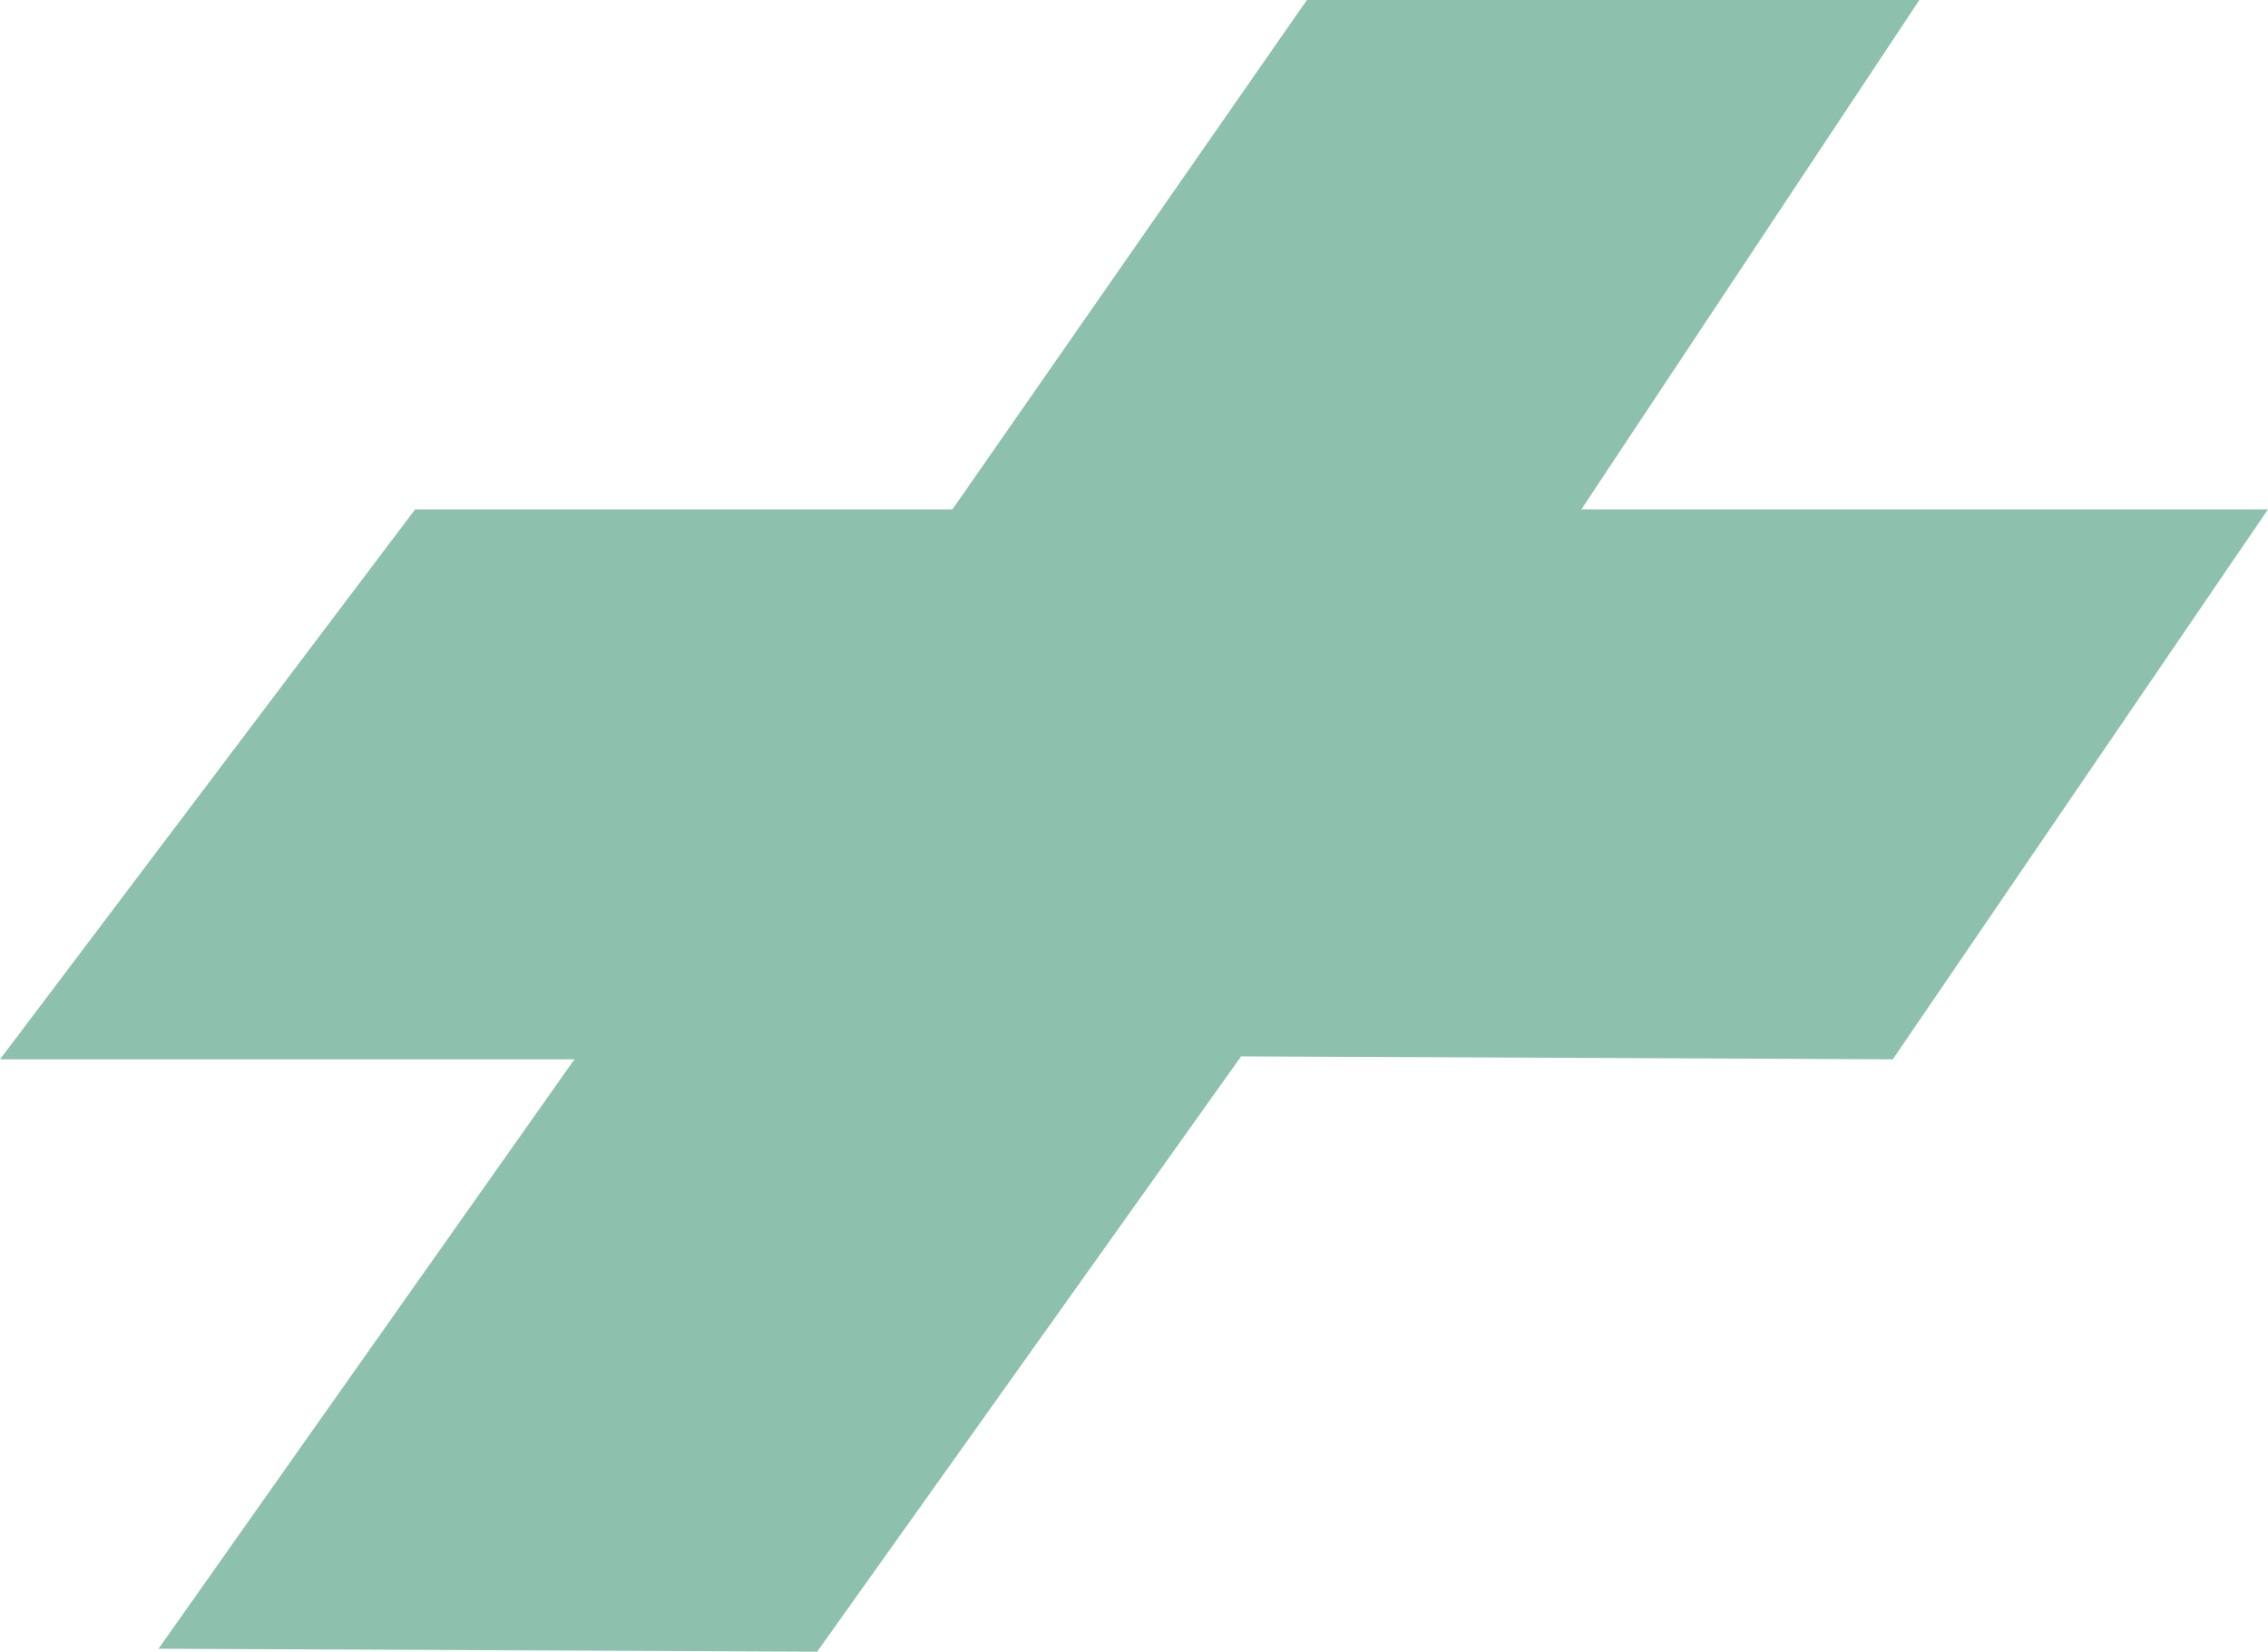
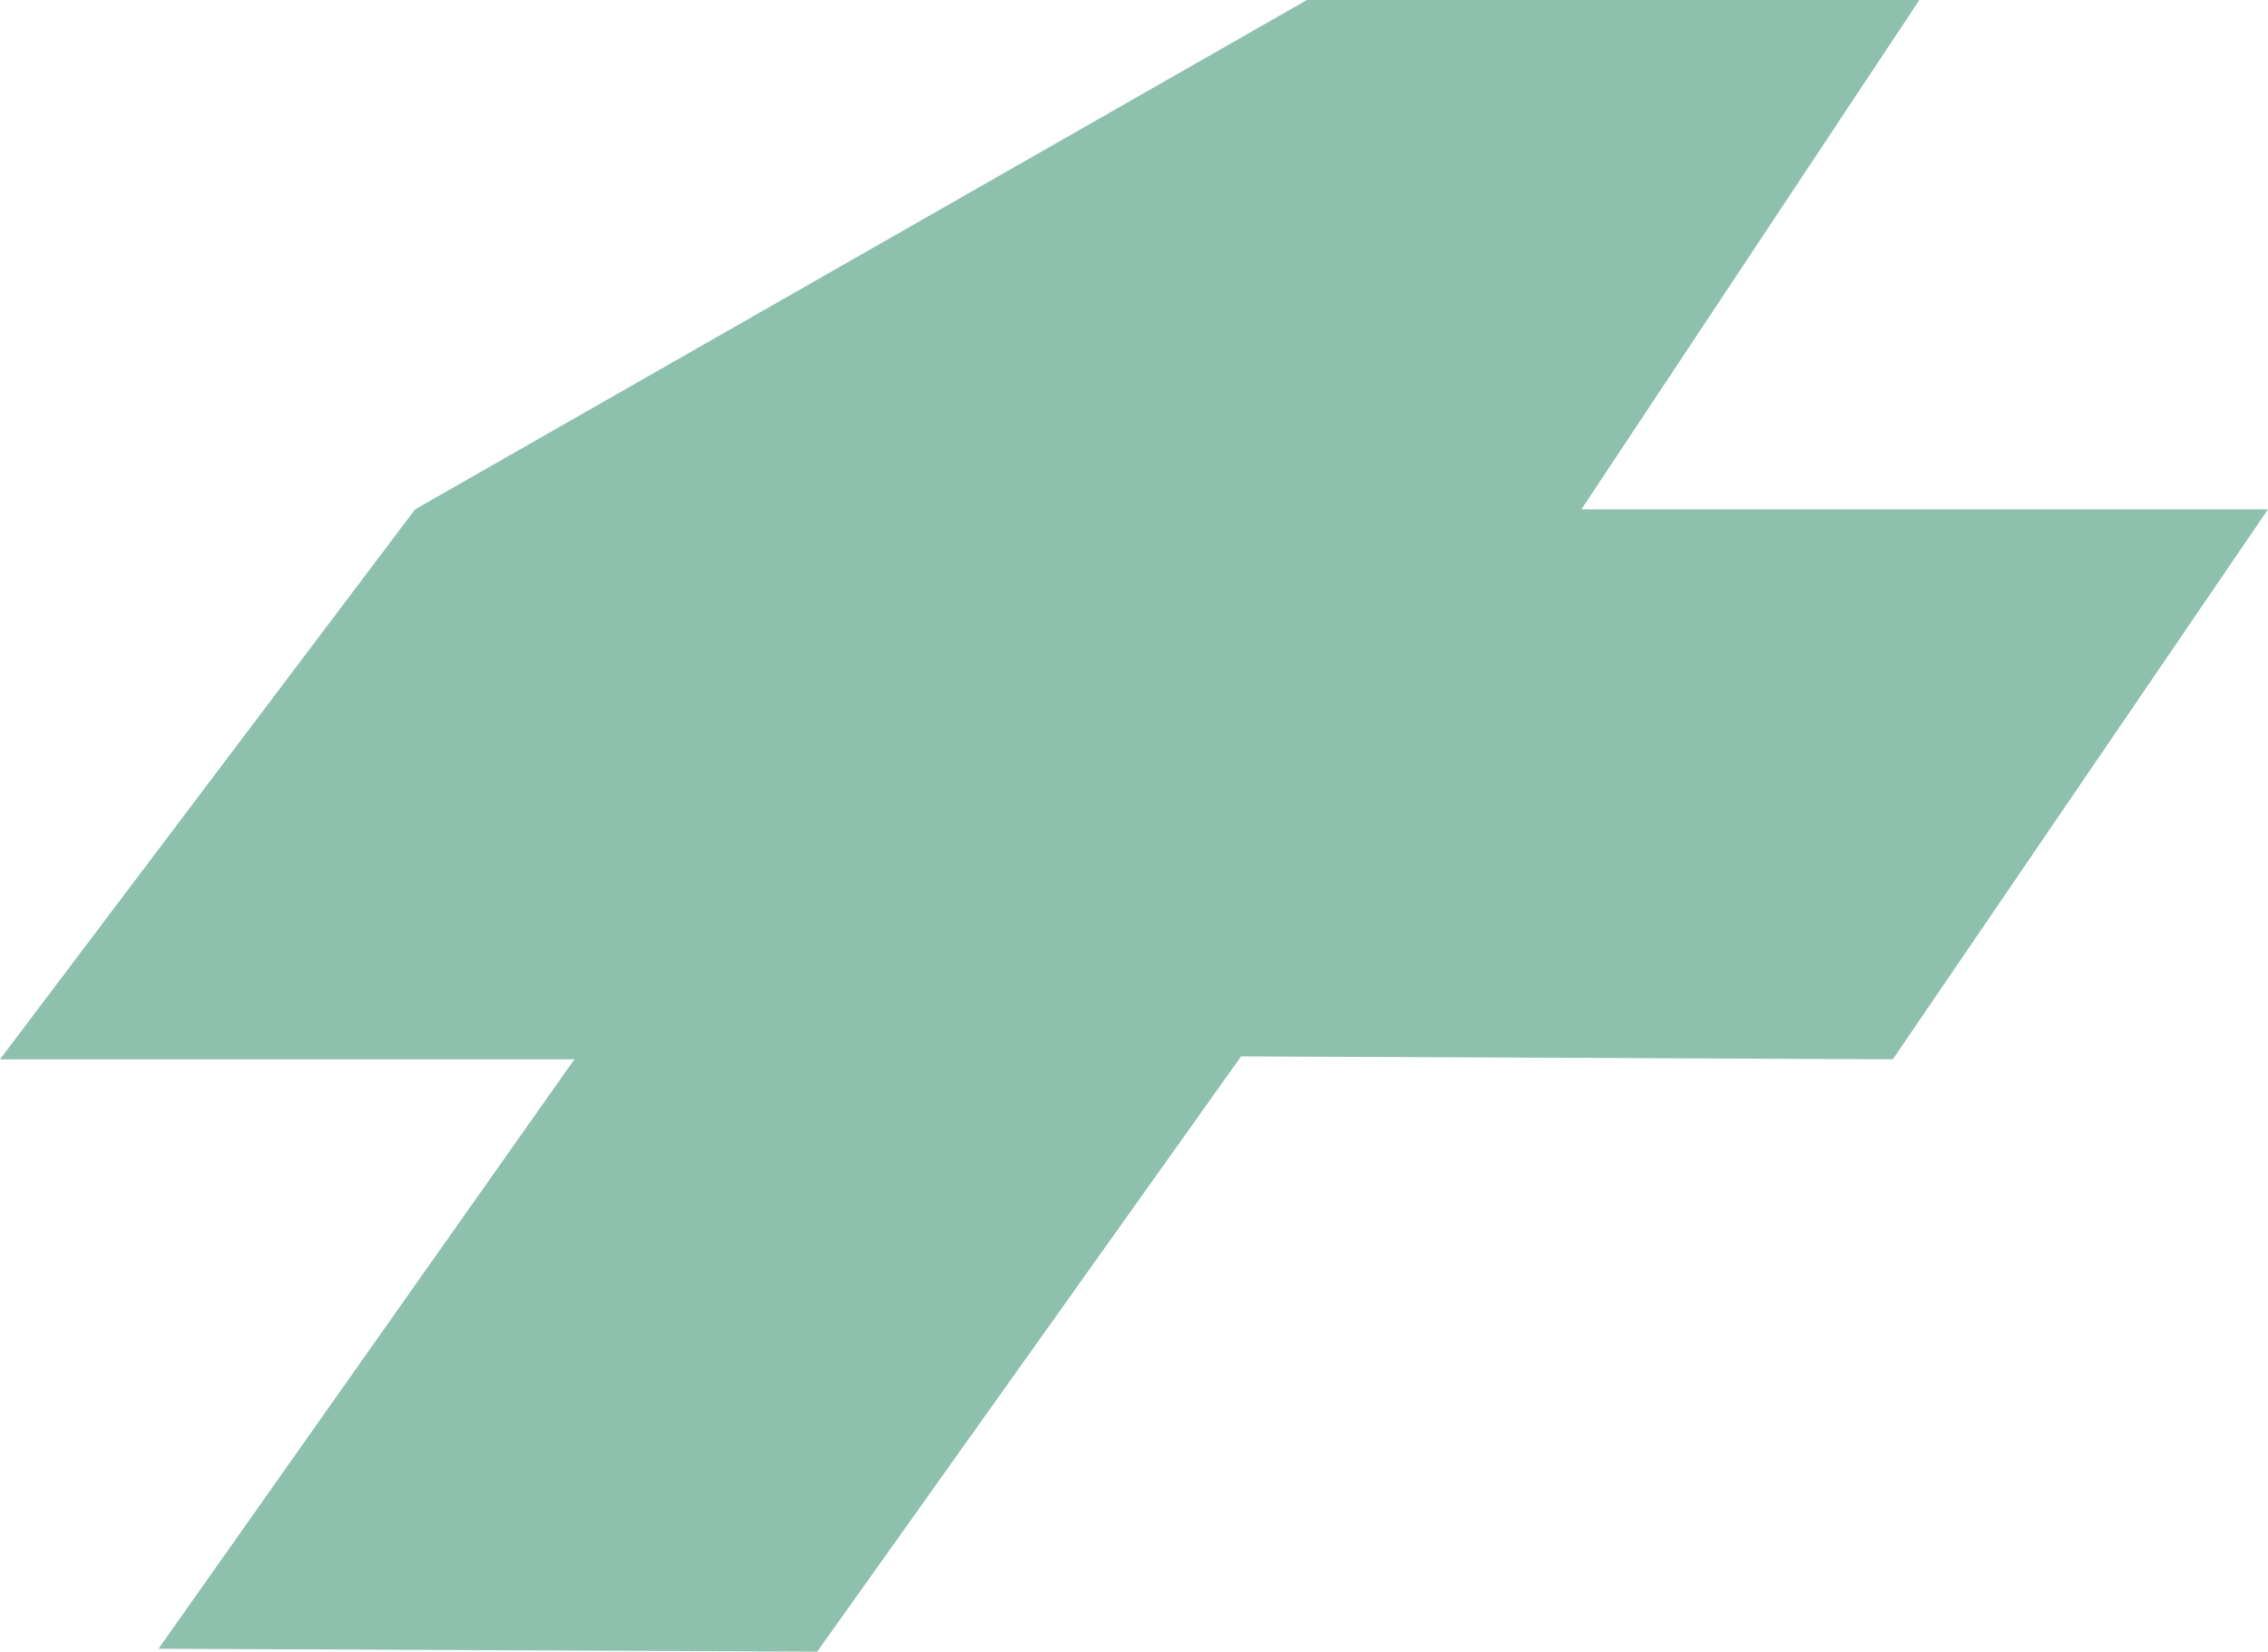
<svg xmlns="http://www.w3.org/2000/svg" width="133.854" height="97.481">
-   <path data-name="Pfad 60" d="M113.279 0L93.333 30.06h40.521L111.71 62.521l-38.463-.174-25.019 35.134-38.873-.174L33.9 62.521H0L24.5 30.06h31.714L77.131 0z" fill="#8ec1ad" />
+   <path data-name="Pfad 60" d="M113.279 0L93.333 30.06h40.521L111.71 62.521l-38.463-.174-25.019 35.134-38.873-.174L33.9 62.521H0L24.5 30.06L77.131 0z" fill="#8ec1ad" />
</svg>